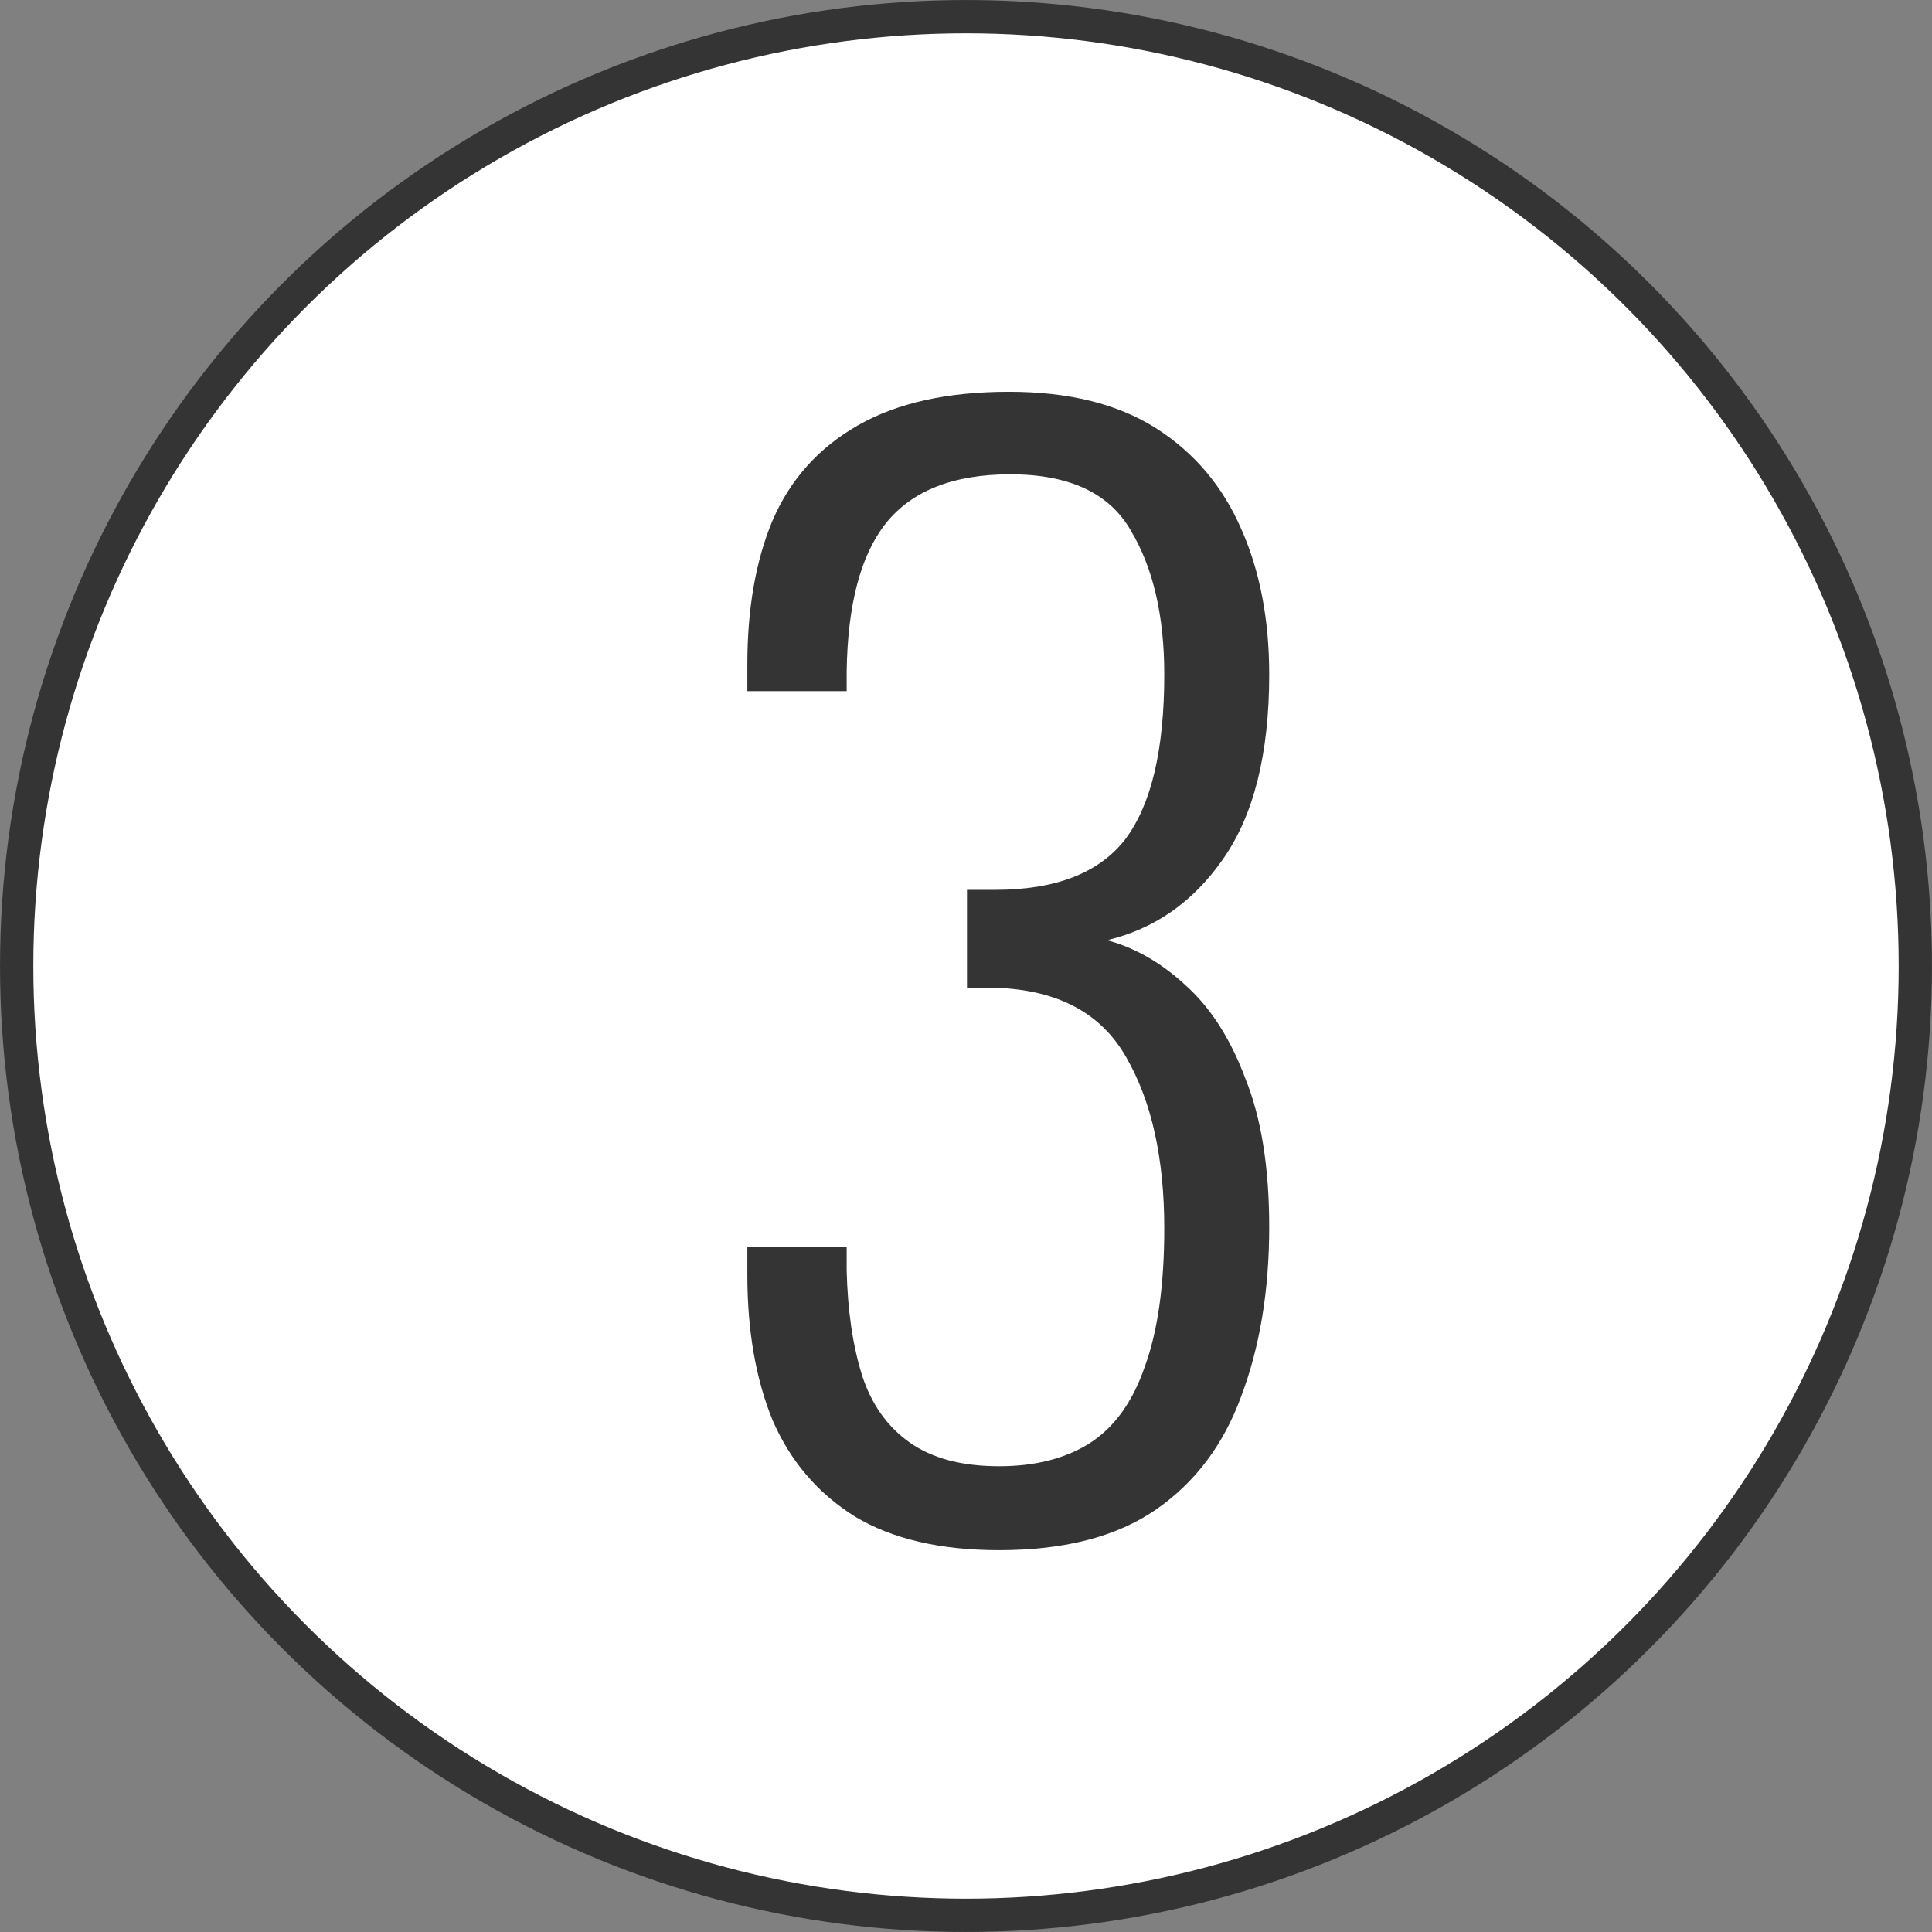
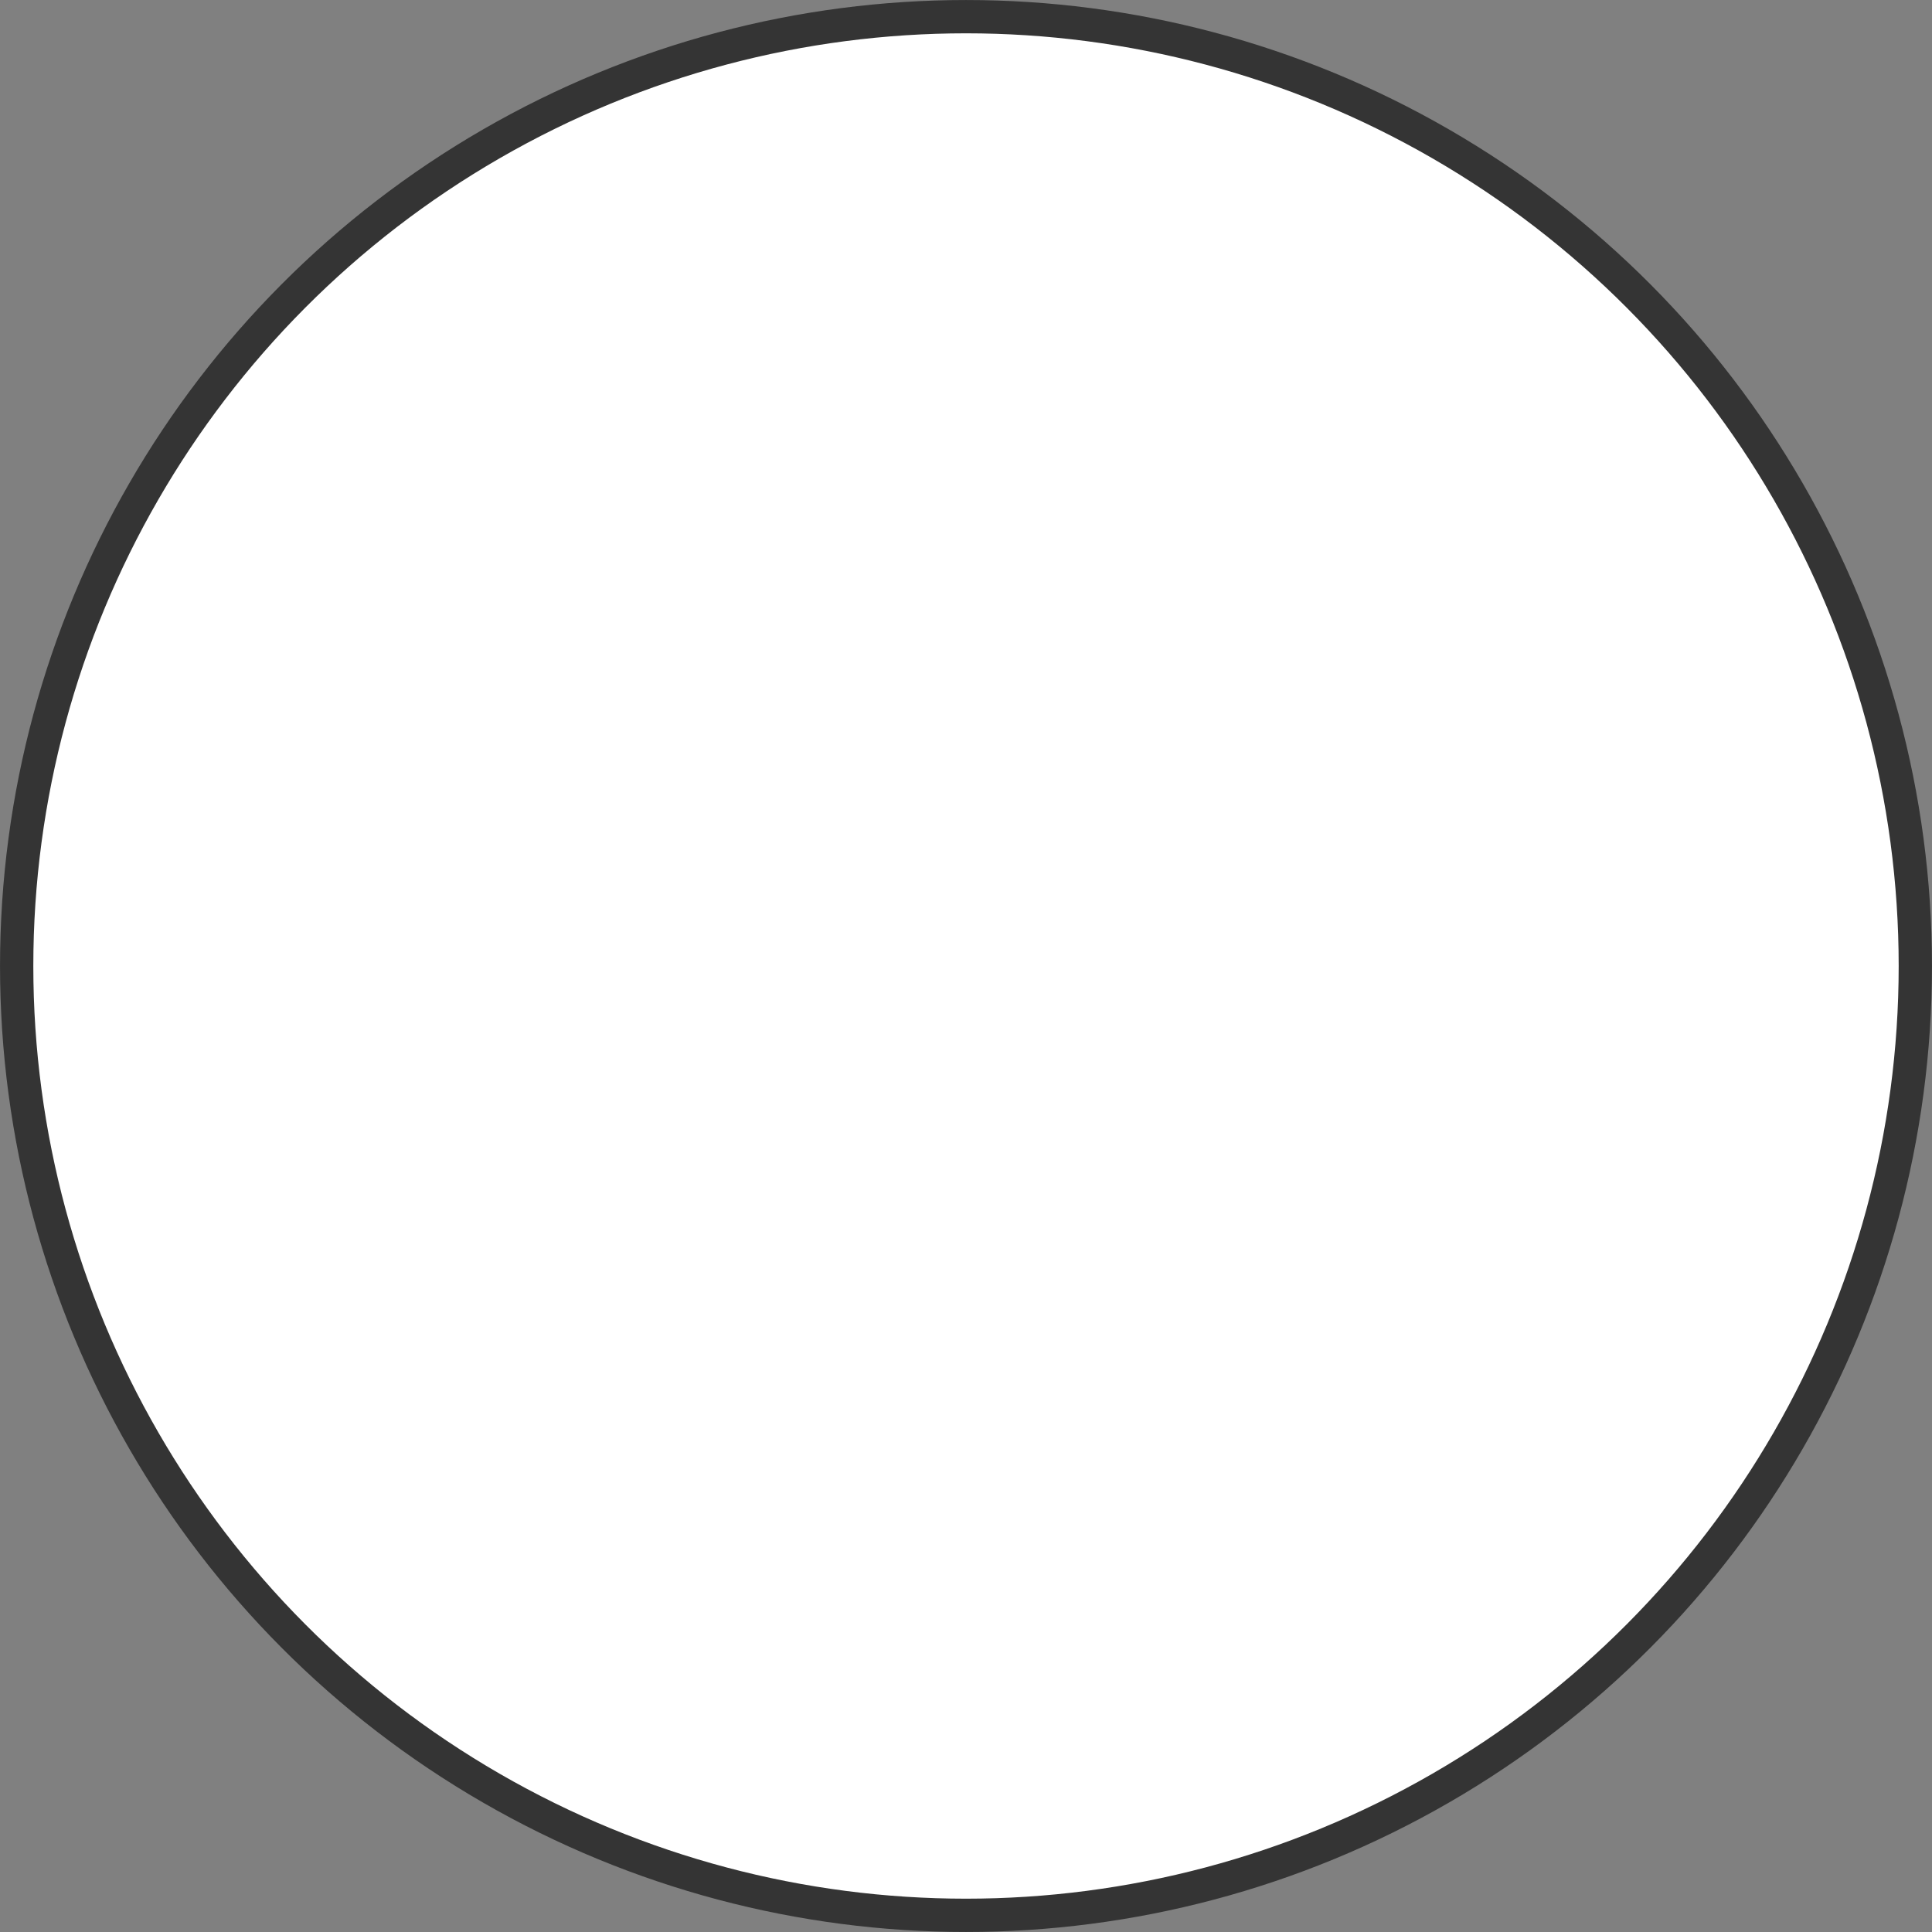
<svg xmlns="http://www.w3.org/2000/svg" width="51" height="51" viewBox="0 0 51 51" fill="none">
  <rect x="0" y="0" width="51" height="51" fill="#808080" stroke="none" />
  <circle cx="25.5" cy="25.5" r="25.06" fill="white" stroke="#343434" stroke-width="0.879" />
-   <path d="M26.376 40.921C24.825 40.921 23.557 40.626 22.572 40.035C21.587 39.419 20.861 38.57 20.393 37.486C19.95 36.403 19.728 35.123 19.728 33.646V32.907H22.35C22.35 32.956 22.35 33.055 22.35 33.203C22.35 33.35 22.35 33.461 22.35 33.535C22.375 34.594 22.51 35.517 22.756 36.305C23.003 37.068 23.421 37.659 24.012 38.077C24.603 38.496 25.391 38.705 26.376 38.705C27.311 38.705 28.099 38.508 28.739 38.114C29.404 37.696 29.896 37.019 30.217 36.083C30.561 35.148 30.734 33.929 30.734 32.427C30.734 30.58 30.401 29.078 29.736 27.921C29.072 26.74 27.915 26.124 26.265 26.075C26.216 26.075 26.093 26.075 25.896 26.075C25.699 26.075 25.576 26.075 25.526 26.075V23.49C25.576 23.49 25.699 23.49 25.896 23.49C26.093 23.49 26.216 23.49 26.265 23.49C27.865 23.49 29.01 23.046 29.7 22.16C30.389 21.249 30.734 19.797 30.734 17.802C30.734 16.251 30.438 14.983 29.847 13.998C29.281 13.014 28.222 12.521 26.671 12.521C25.169 12.521 24.074 12.952 23.384 13.814C22.72 14.651 22.375 15.956 22.35 17.728C22.35 17.778 22.35 17.864 22.35 17.987C22.35 18.085 22.35 18.172 22.35 18.245H19.728V17.544C19.728 16.067 19.95 14.799 20.393 13.74C20.861 12.656 21.612 11.819 22.646 11.229C23.68 10.638 25.009 10.342 26.634 10.342C28.21 10.342 29.503 10.662 30.512 11.302C31.521 11.943 32.272 12.829 32.765 13.961C33.257 15.069 33.504 16.35 33.504 17.802C33.504 19.895 33.097 21.52 32.285 22.677C31.497 23.81 30.475 24.524 29.22 24.819C29.958 25.016 30.648 25.41 31.288 26.001C31.952 26.592 32.482 27.417 32.876 28.475C33.294 29.509 33.504 30.814 33.504 32.39C33.504 34.064 33.257 35.554 32.765 36.859C32.297 38.139 31.546 39.136 30.512 39.85C29.478 40.564 28.099 40.921 26.376 40.921Z" fill="#343434" />
</svg>